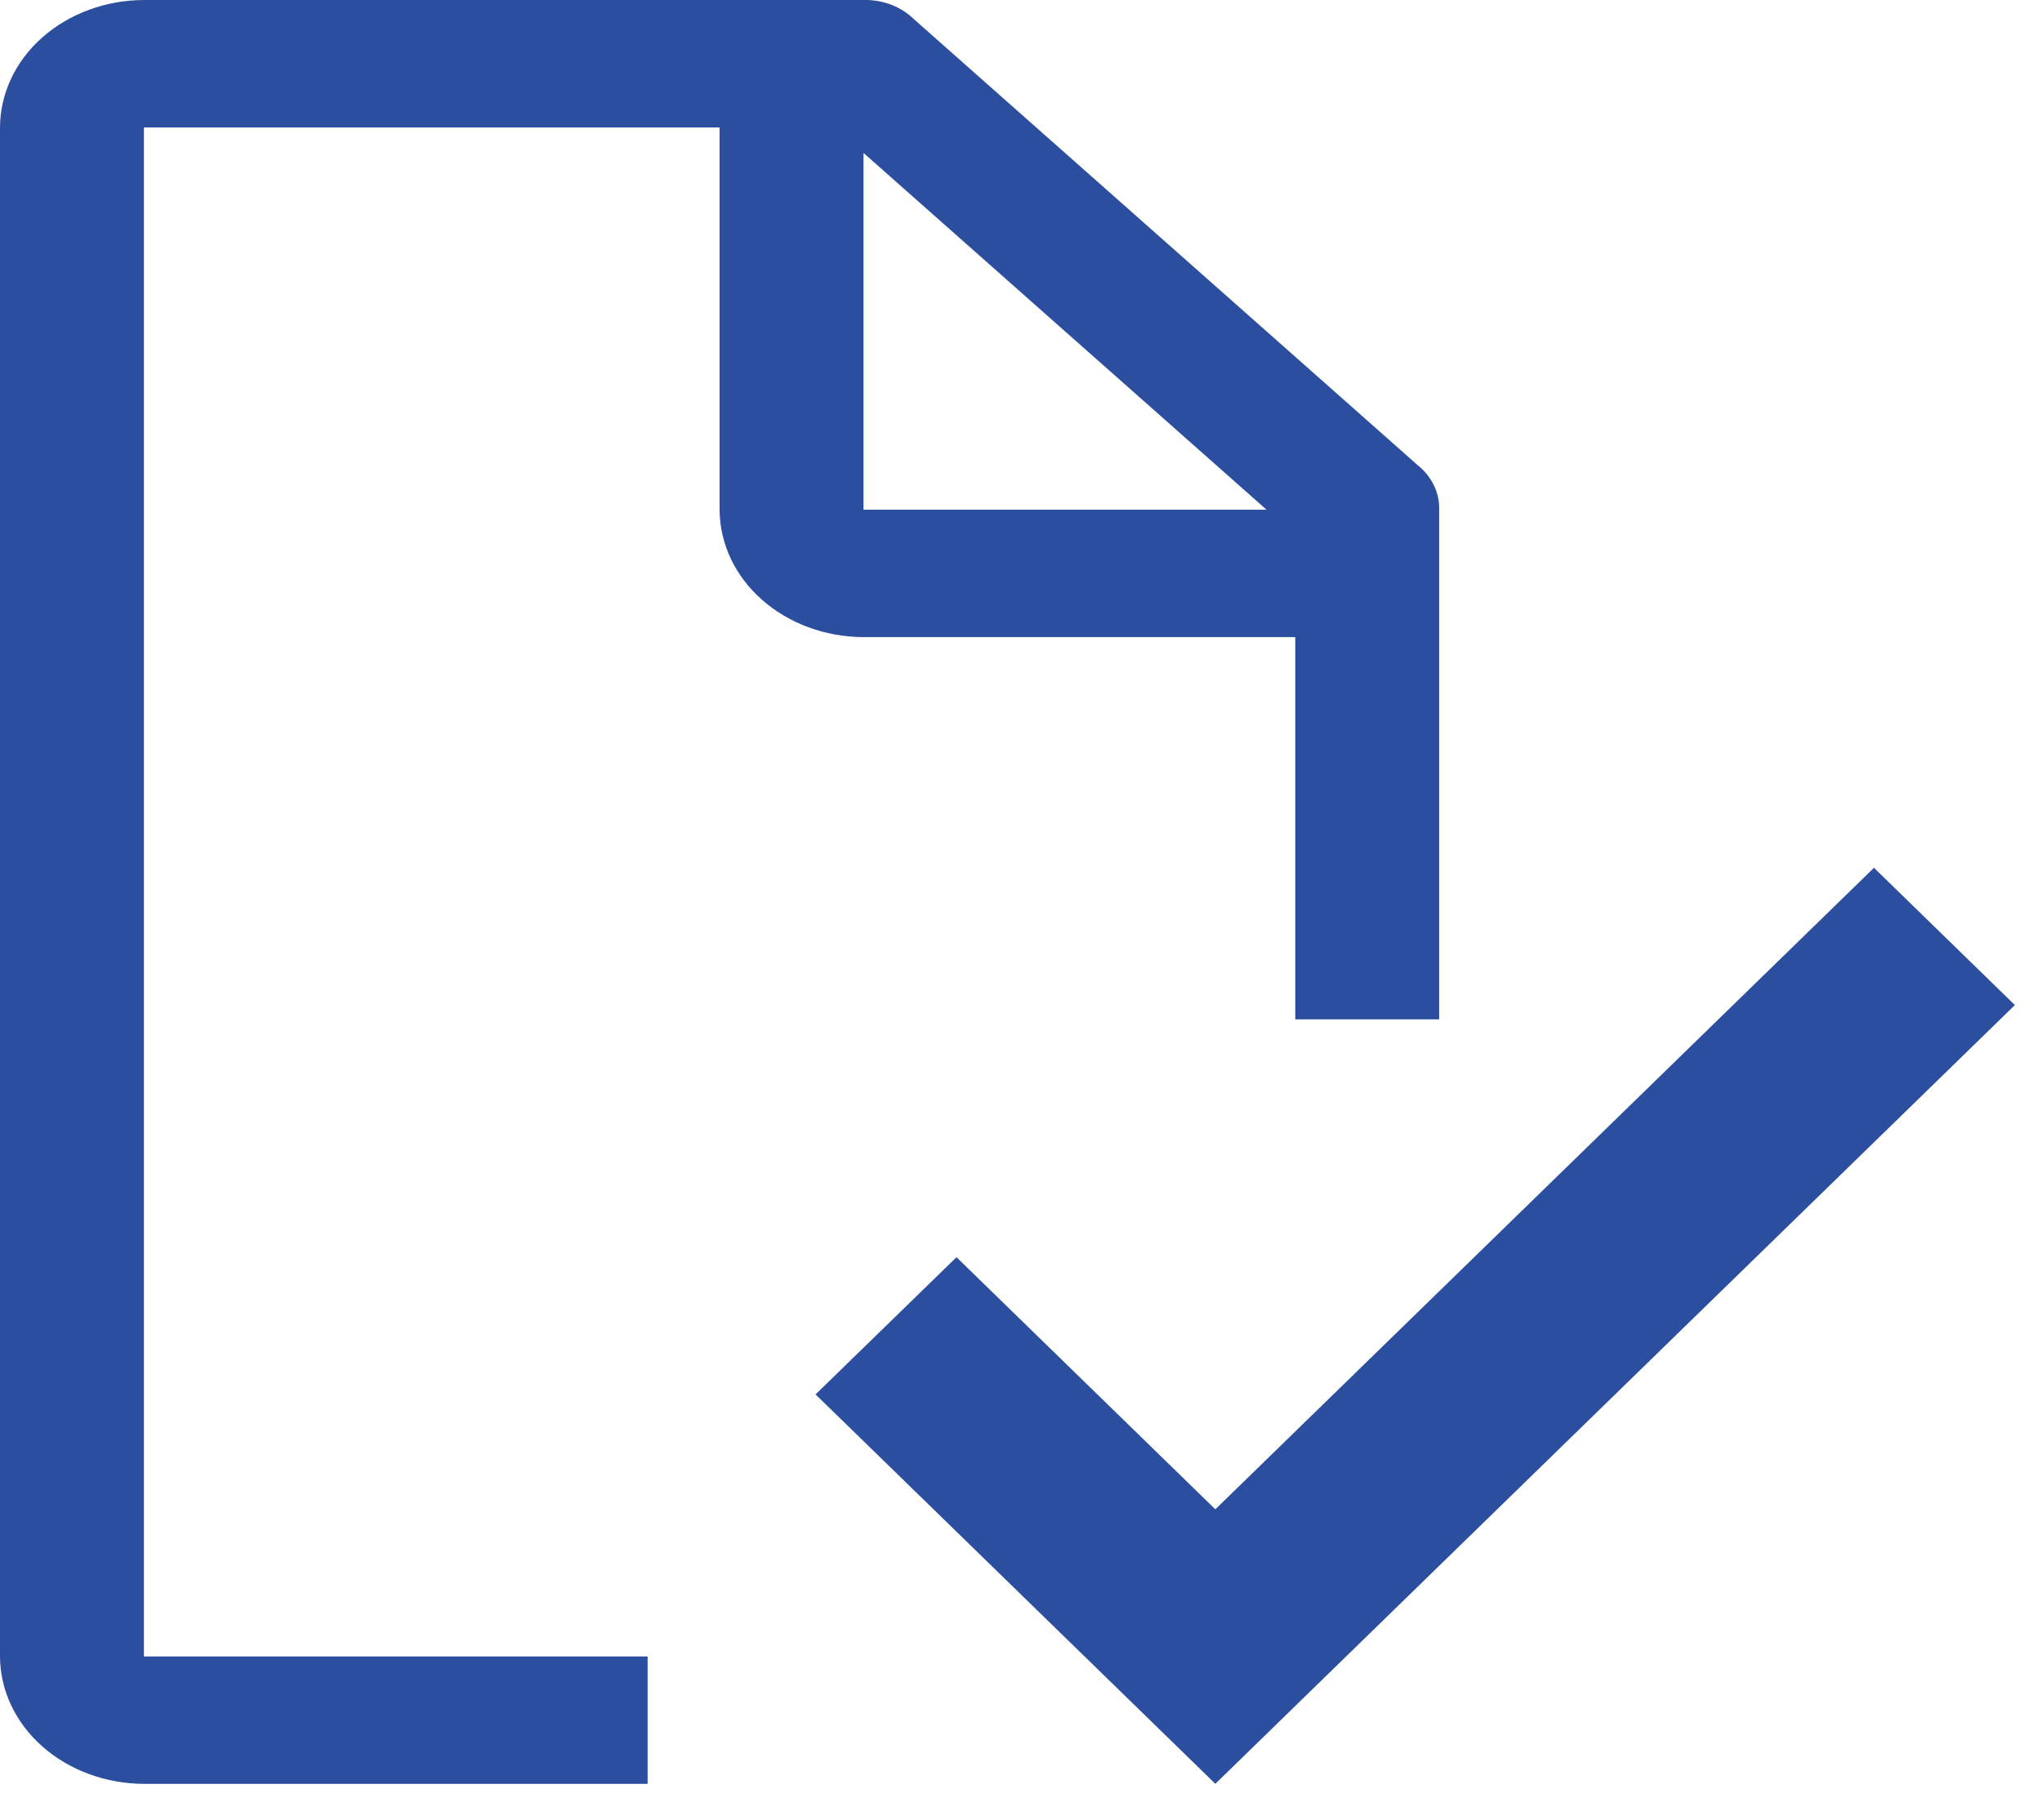
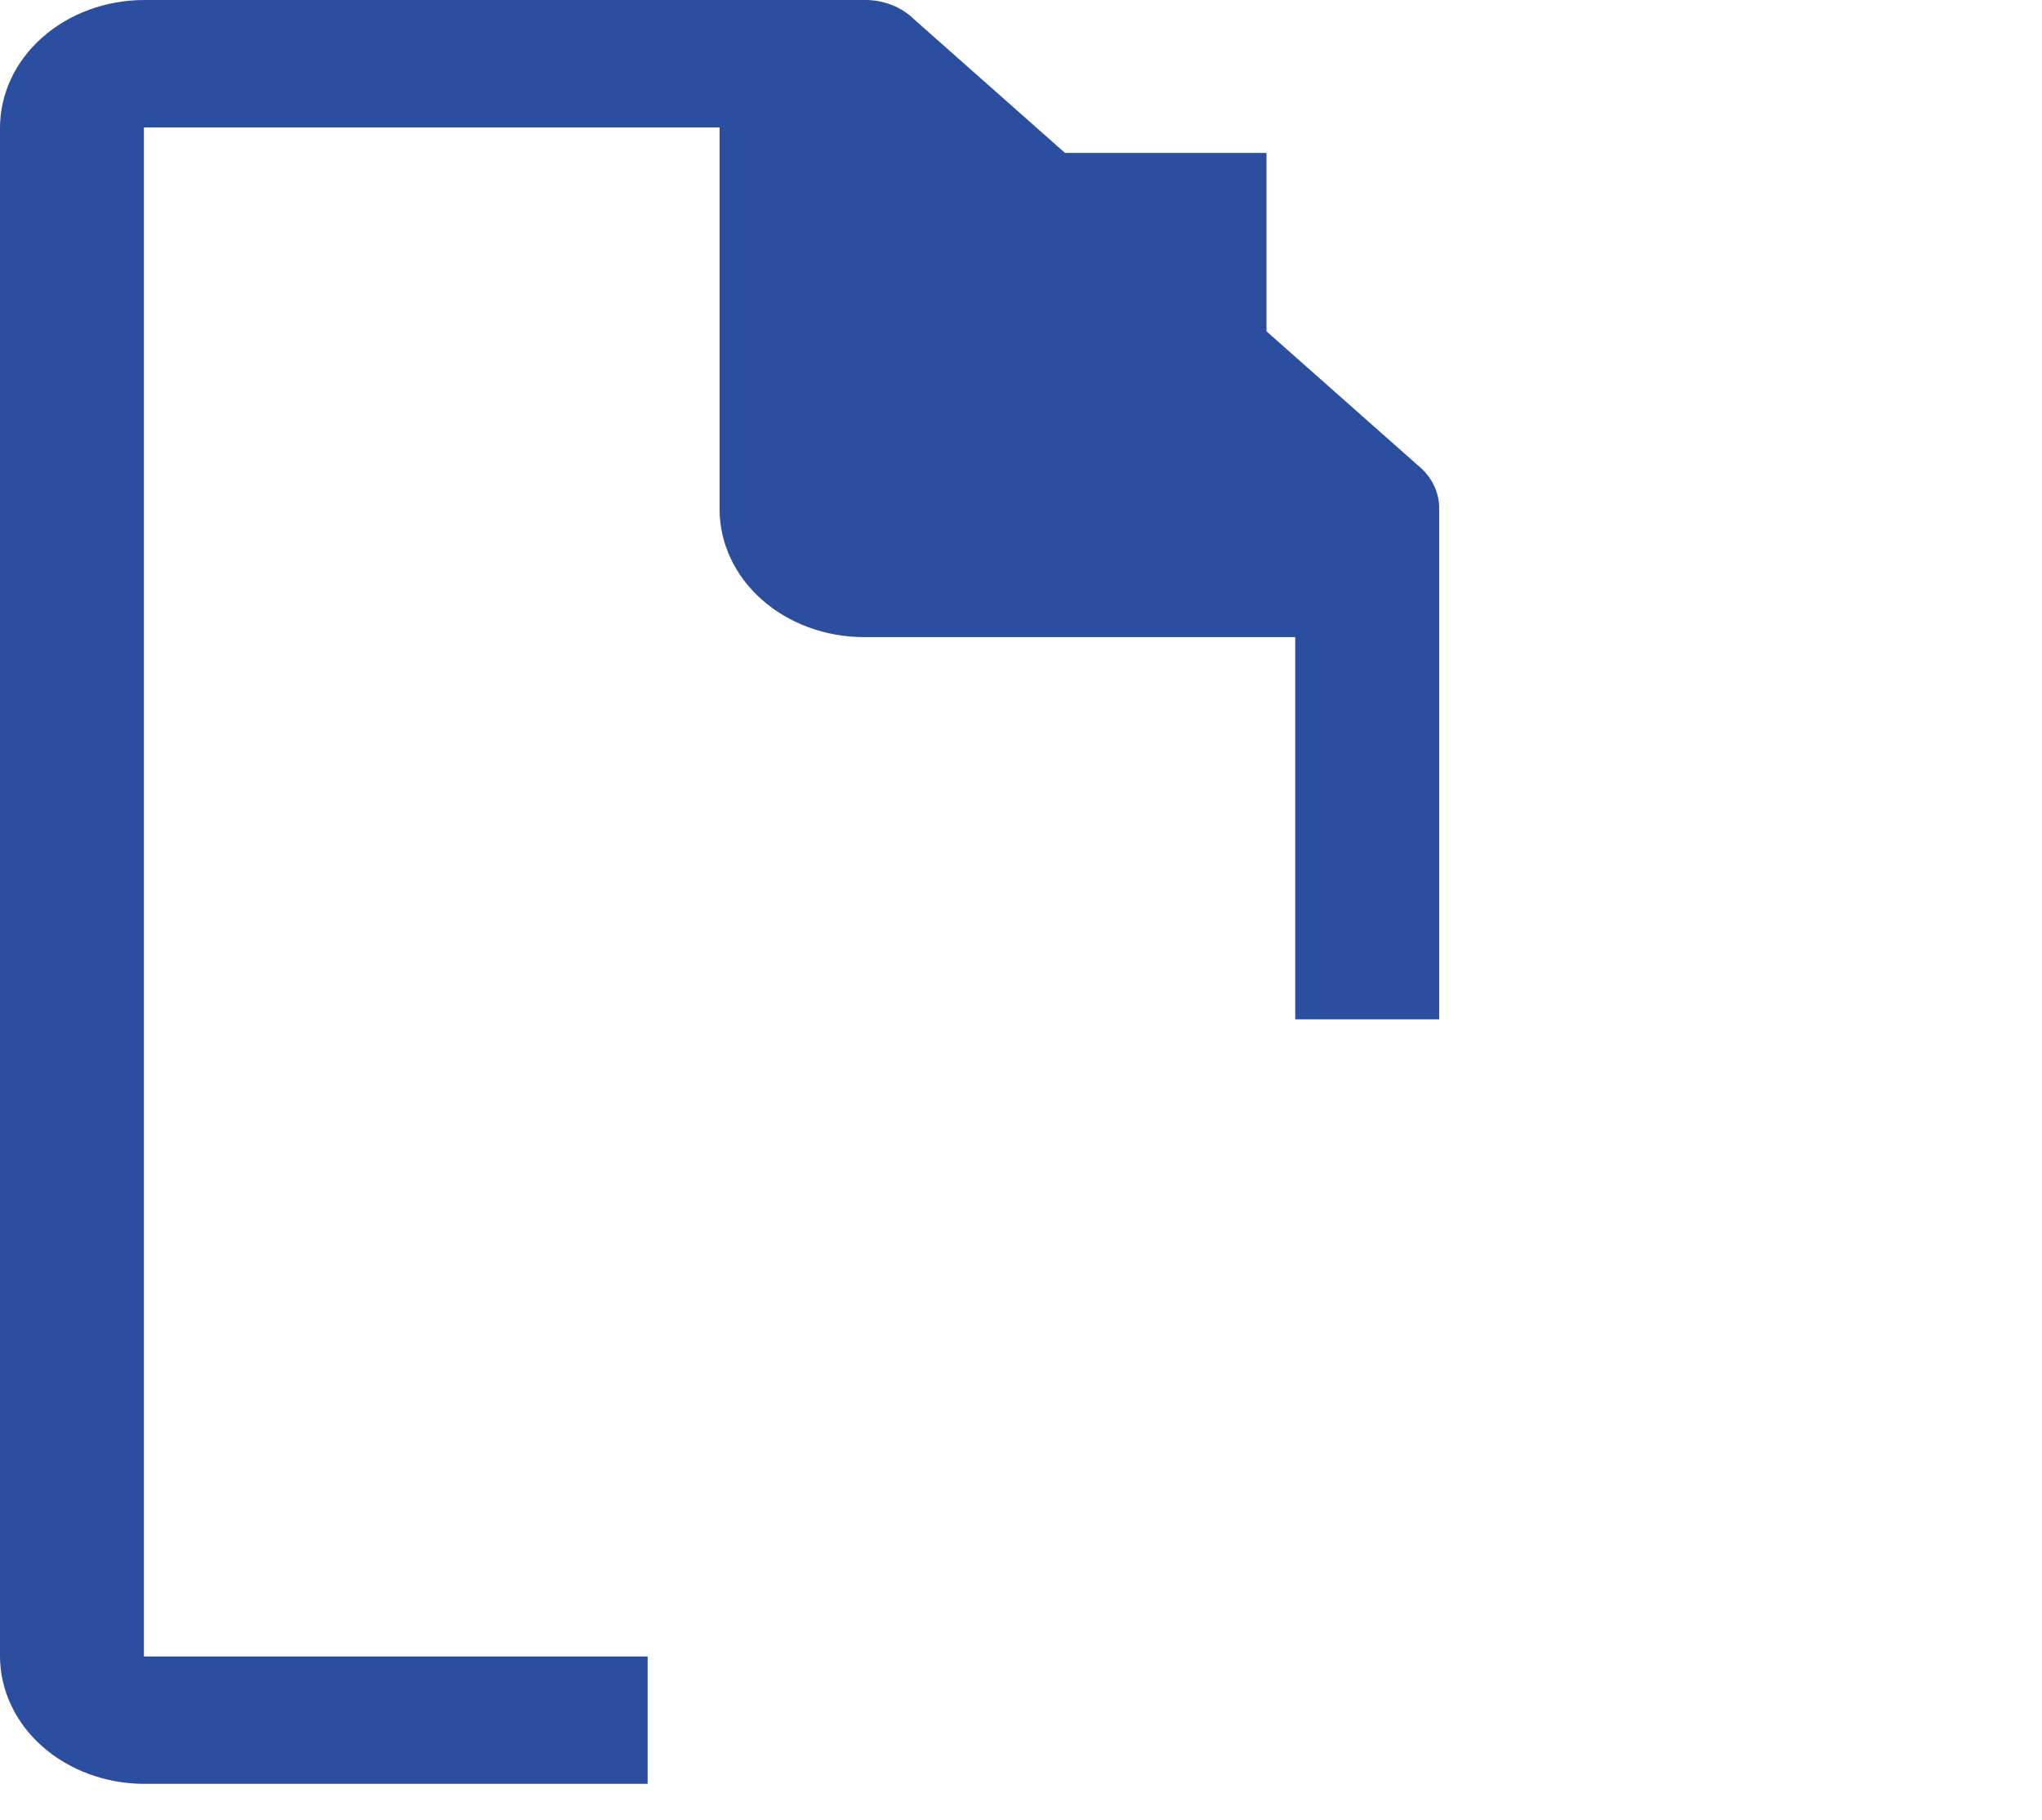
<svg xmlns="http://www.w3.org/2000/svg" width="46" height="41" viewBox="0 0 46 41" fill="none">
-   <path d="M27.378 33.997L21.547 28.318L18.372 31.409L27.378 40.18L45.389 22.639L42.215 19.547L27.378 33.997Z" fill="#2C4E9E" />
-   <path d="M14.589 37.311H3.242V2.87H16.21V11.48C16.213 12.241 16.555 12.97 17.162 13.507C17.77 14.045 18.593 14.348 19.452 14.351H29.178V22.961H32.42V11.48C32.426 11.292 32.385 11.104 32.301 10.931C32.217 10.758 32.092 10.602 31.934 10.476L20.587 0.431C20.444 0.291 20.269 0.18 20.073 0.105C19.877 0.031 19.665 -0.005 19.452 0H3.242C2.383 0.003 1.56 0.306 0.952 0.844C0.345 1.381 0.003 2.11 0 2.87V37.311C0.003 38.071 0.345 38.8 0.952 39.337C1.56 39.875 2.383 40.178 3.242 40.181H14.589V37.311ZM19.452 3.445L28.53 11.48H19.452V3.445Z" fill="#2C4E9E" />
+   <path d="M14.589 37.311H3.242V2.87H16.21V11.48C16.213 12.241 16.555 12.97 17.162 13.507C17.77 14.045 18.593 14.348 19.452 14.351H29.178V22.961H32.42V11.48C32.426 11.292 32.385 11.104 32.301 10.931C32.217 10.758 32.092 10.602 31.934 10.476L20.587 0.431C20.444 0.291 20.269 0.18 20.073 0.105C19.877 0.031 19.665 -0.005 19.452 0H3.242C2.383 0.003 1.56 0.306 0.952 0.844C0.345 1.381 0.003 2.11 0 2.87V37.311C0.003 38.071 0.345 38.8 0.952 39.337C1.56 39.875 2.383 40.178 3.242 40.181H14.589V37.311ZM19.452 3.445L28.53 11.48V3.445Z" fill="#2C4E9E" />
</svg>